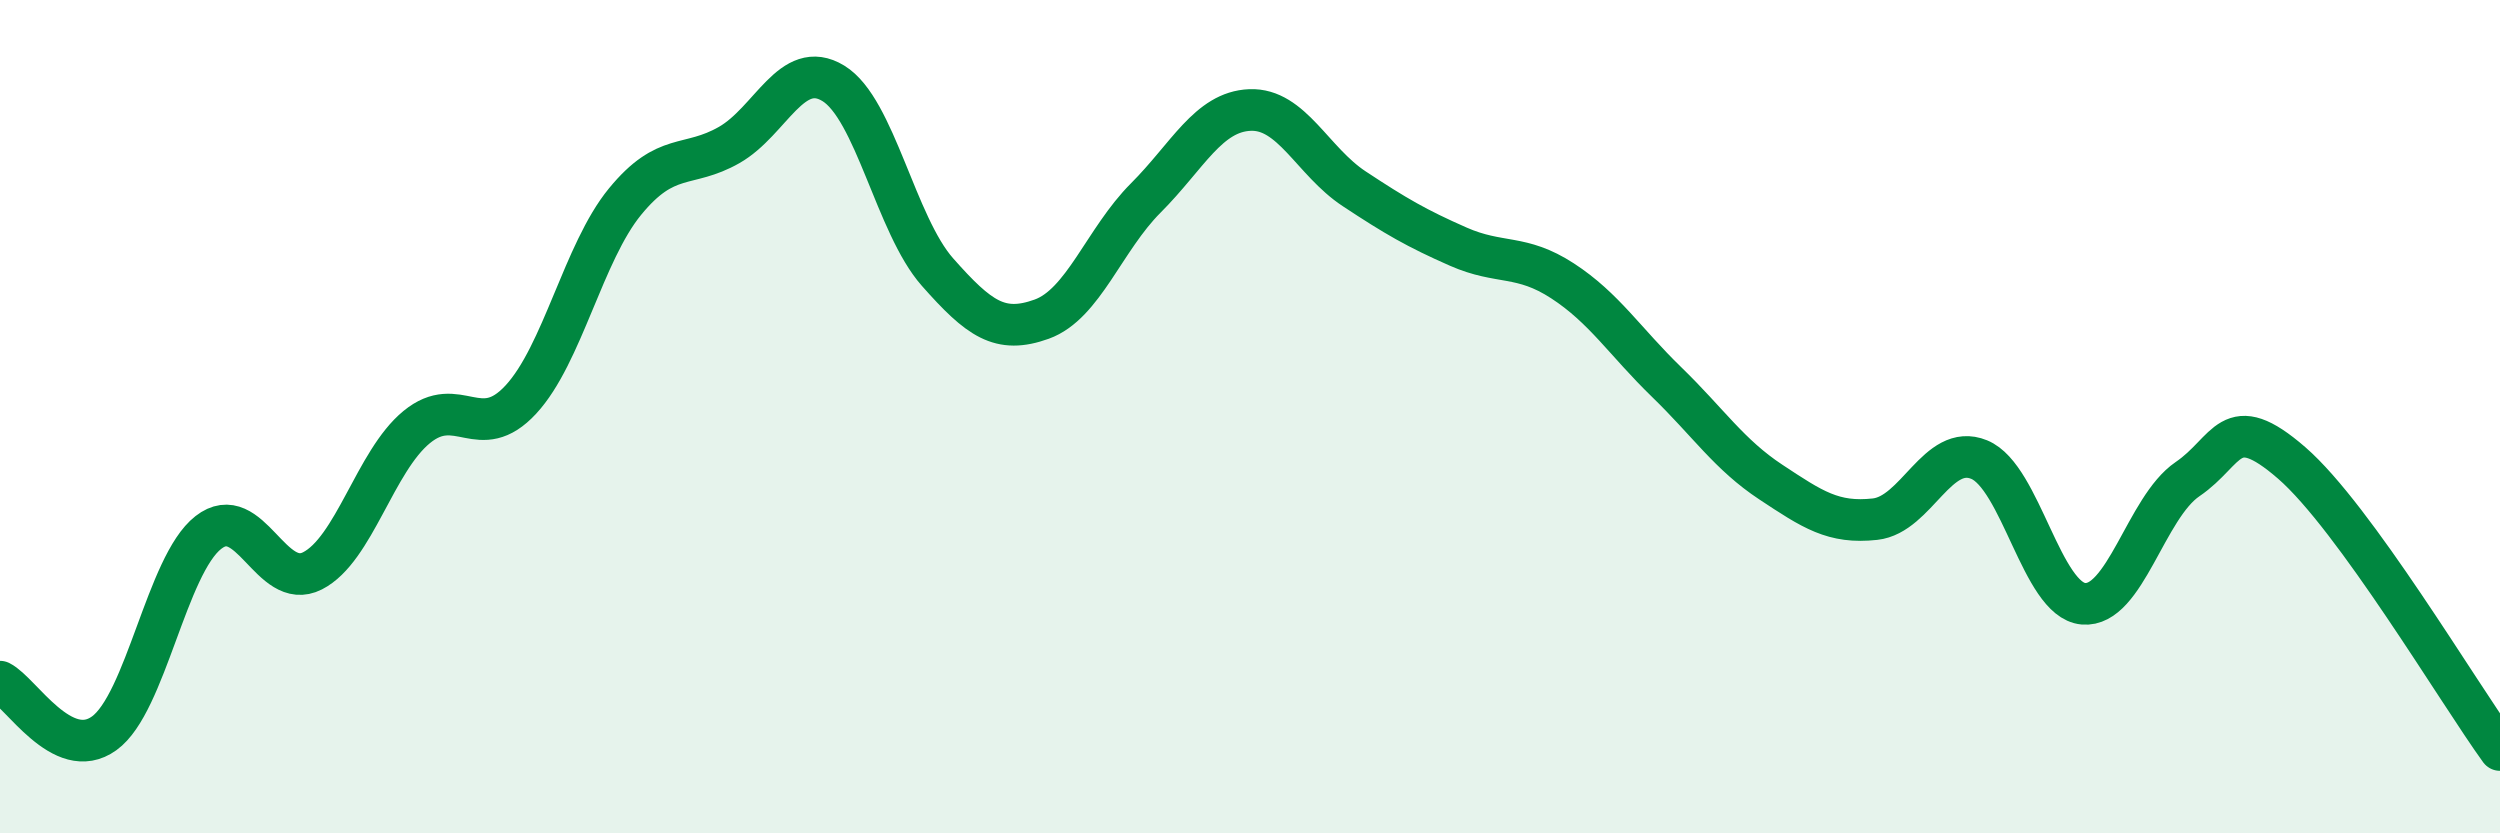
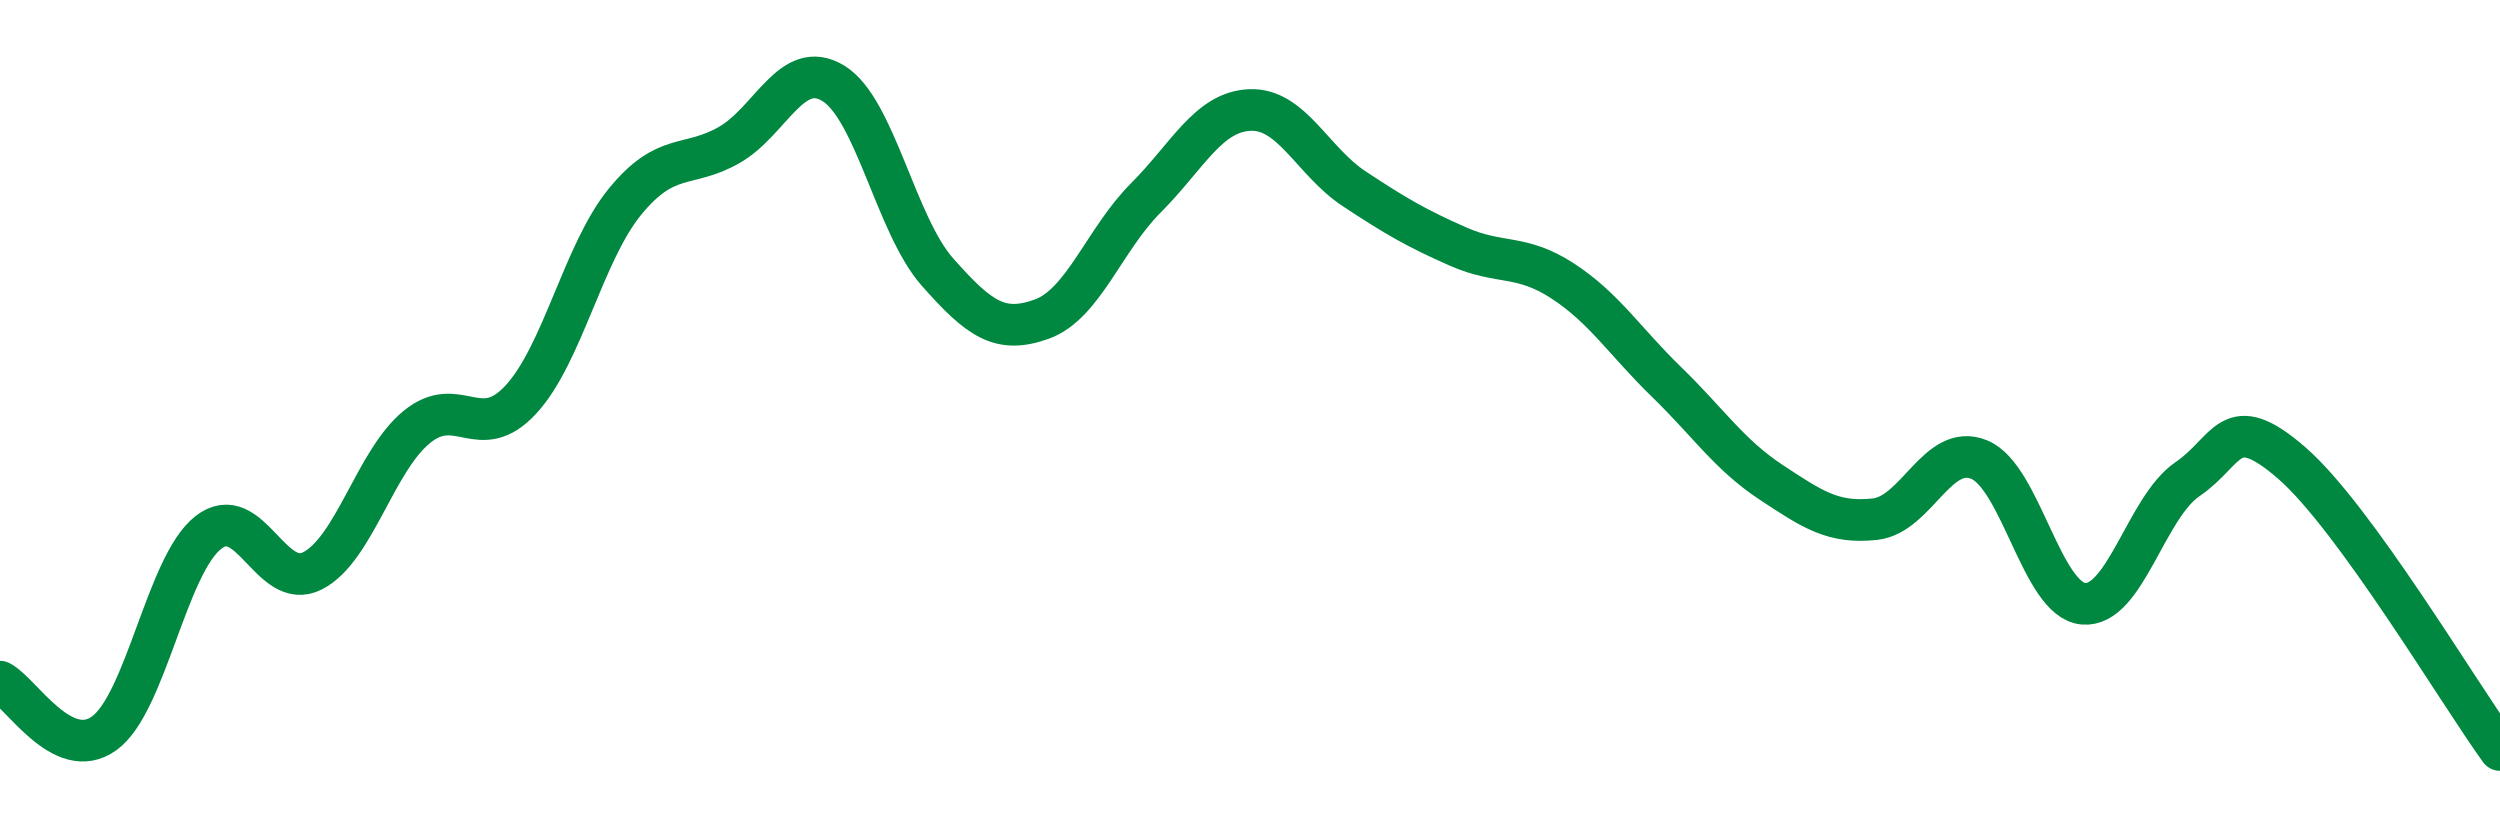
<svg xmlns="http://www.w3.org/2000/svg" width="60" height="20" viewBox="0 0 60 20">
-   <path d="M 0,16.36 C 0.5,16.61 1.5,18.32 2.5,17.6 C 3.5,16.88 4,13.56 5,12.78 C 6,12 6.5,14.21 7.5,13.7 C 8.5,13.19 9,11.07 10,10.25 C 11,9.43 11.5,10.67 12.5,9.59 C 13.5,8.51 14,6.06 15,4.84 C 16,3.62 16.5,4.05 17.5,3.48 C 18.5,2.91 19,1.39 20,2 C 21,2.61 21.5,5.4 22.5,6.53 C 23.5,7.66 24,8.02 25,7.66 C 26,7.3 26.5,5.75 27.5,4.75 C 28.5,3.75 29,2.68 30,2.64 C 31,2.6 31.5,3.87 32.5,4.53 C 33.5,5.19 34,5.48 35,5.92 C 36,6.36 36.5,6.09 37.5,6.74 C 38.5,7.39 39,8.2 40,9.17 C 41,10.14 41.5,10.91 42.5,11.57 C 43.5,12.23 44,12.57 45,12.46 C 46,12.35 46.5,10.62 47.5,11.03 C 48.5,11.44 49,14.4 50,14.49 C 51,14.58 51.5,12.18 52.5,11.5 C 53.5,10.82 53.5,9.81 55,11.11 C 56.5,12.41 59,16.62 60,18L60 20L0 20Z" fill="#008740" opacity="0.1" stroke-linecap="round" stroke-linejoin="round" />
  <path d="M 0,16.36 C 0.5,16.61 1.5,18.32 2.5,17.6 C 3.5,16.88 4,13.56 5,12.78 C 6,12 6.5,14.21 7.5,13.7 C 8.5,13.19 9,11.07 10,10.25 C 11,9.43 11.5,10.67 12.5,9.59 C 13.5,8.51 14,6.06 15,4.84 C 16,3.62 16.5,4.05 17.5,3.48 C 18.5,2.91 19,1.39 20,2 C 21,2.61 21.5,5.4 22.5,6.53 C 23.5,7.66 24,8.02 25,7.66 C 26,7.3 26.5,5.75 27.5,4.75 C 28.5,3.75 29,2.68 30,2.64 C 31,2.6 31.5,3.87 32.5,4.53 C 33.5,5.19 34,5.48 35,5.92 C 36,6.36 36.5,6.09 37.5,6.74 C 38.5,7.39 39,8.2 40,9.17 C 41,10.14 41.5,10.91 42.5,11.57 C 43.5,12.23 44,12.57 45,12.46 C 46,12.35 46.5,10.62 47.5,11.03 C 48.5,11.44 49,14.4 50,14.49 C 51,14.58 51.5,12.18 52.5,11.5 C 53.5,10.82 53.5,9.81 55,11.11 C 56.5,12.41 59,16.62 60,18" stroke="#008740" stroke-width="1" fill="none" stroke-linecap="round" stroke-linejoin="round" />
</svg>